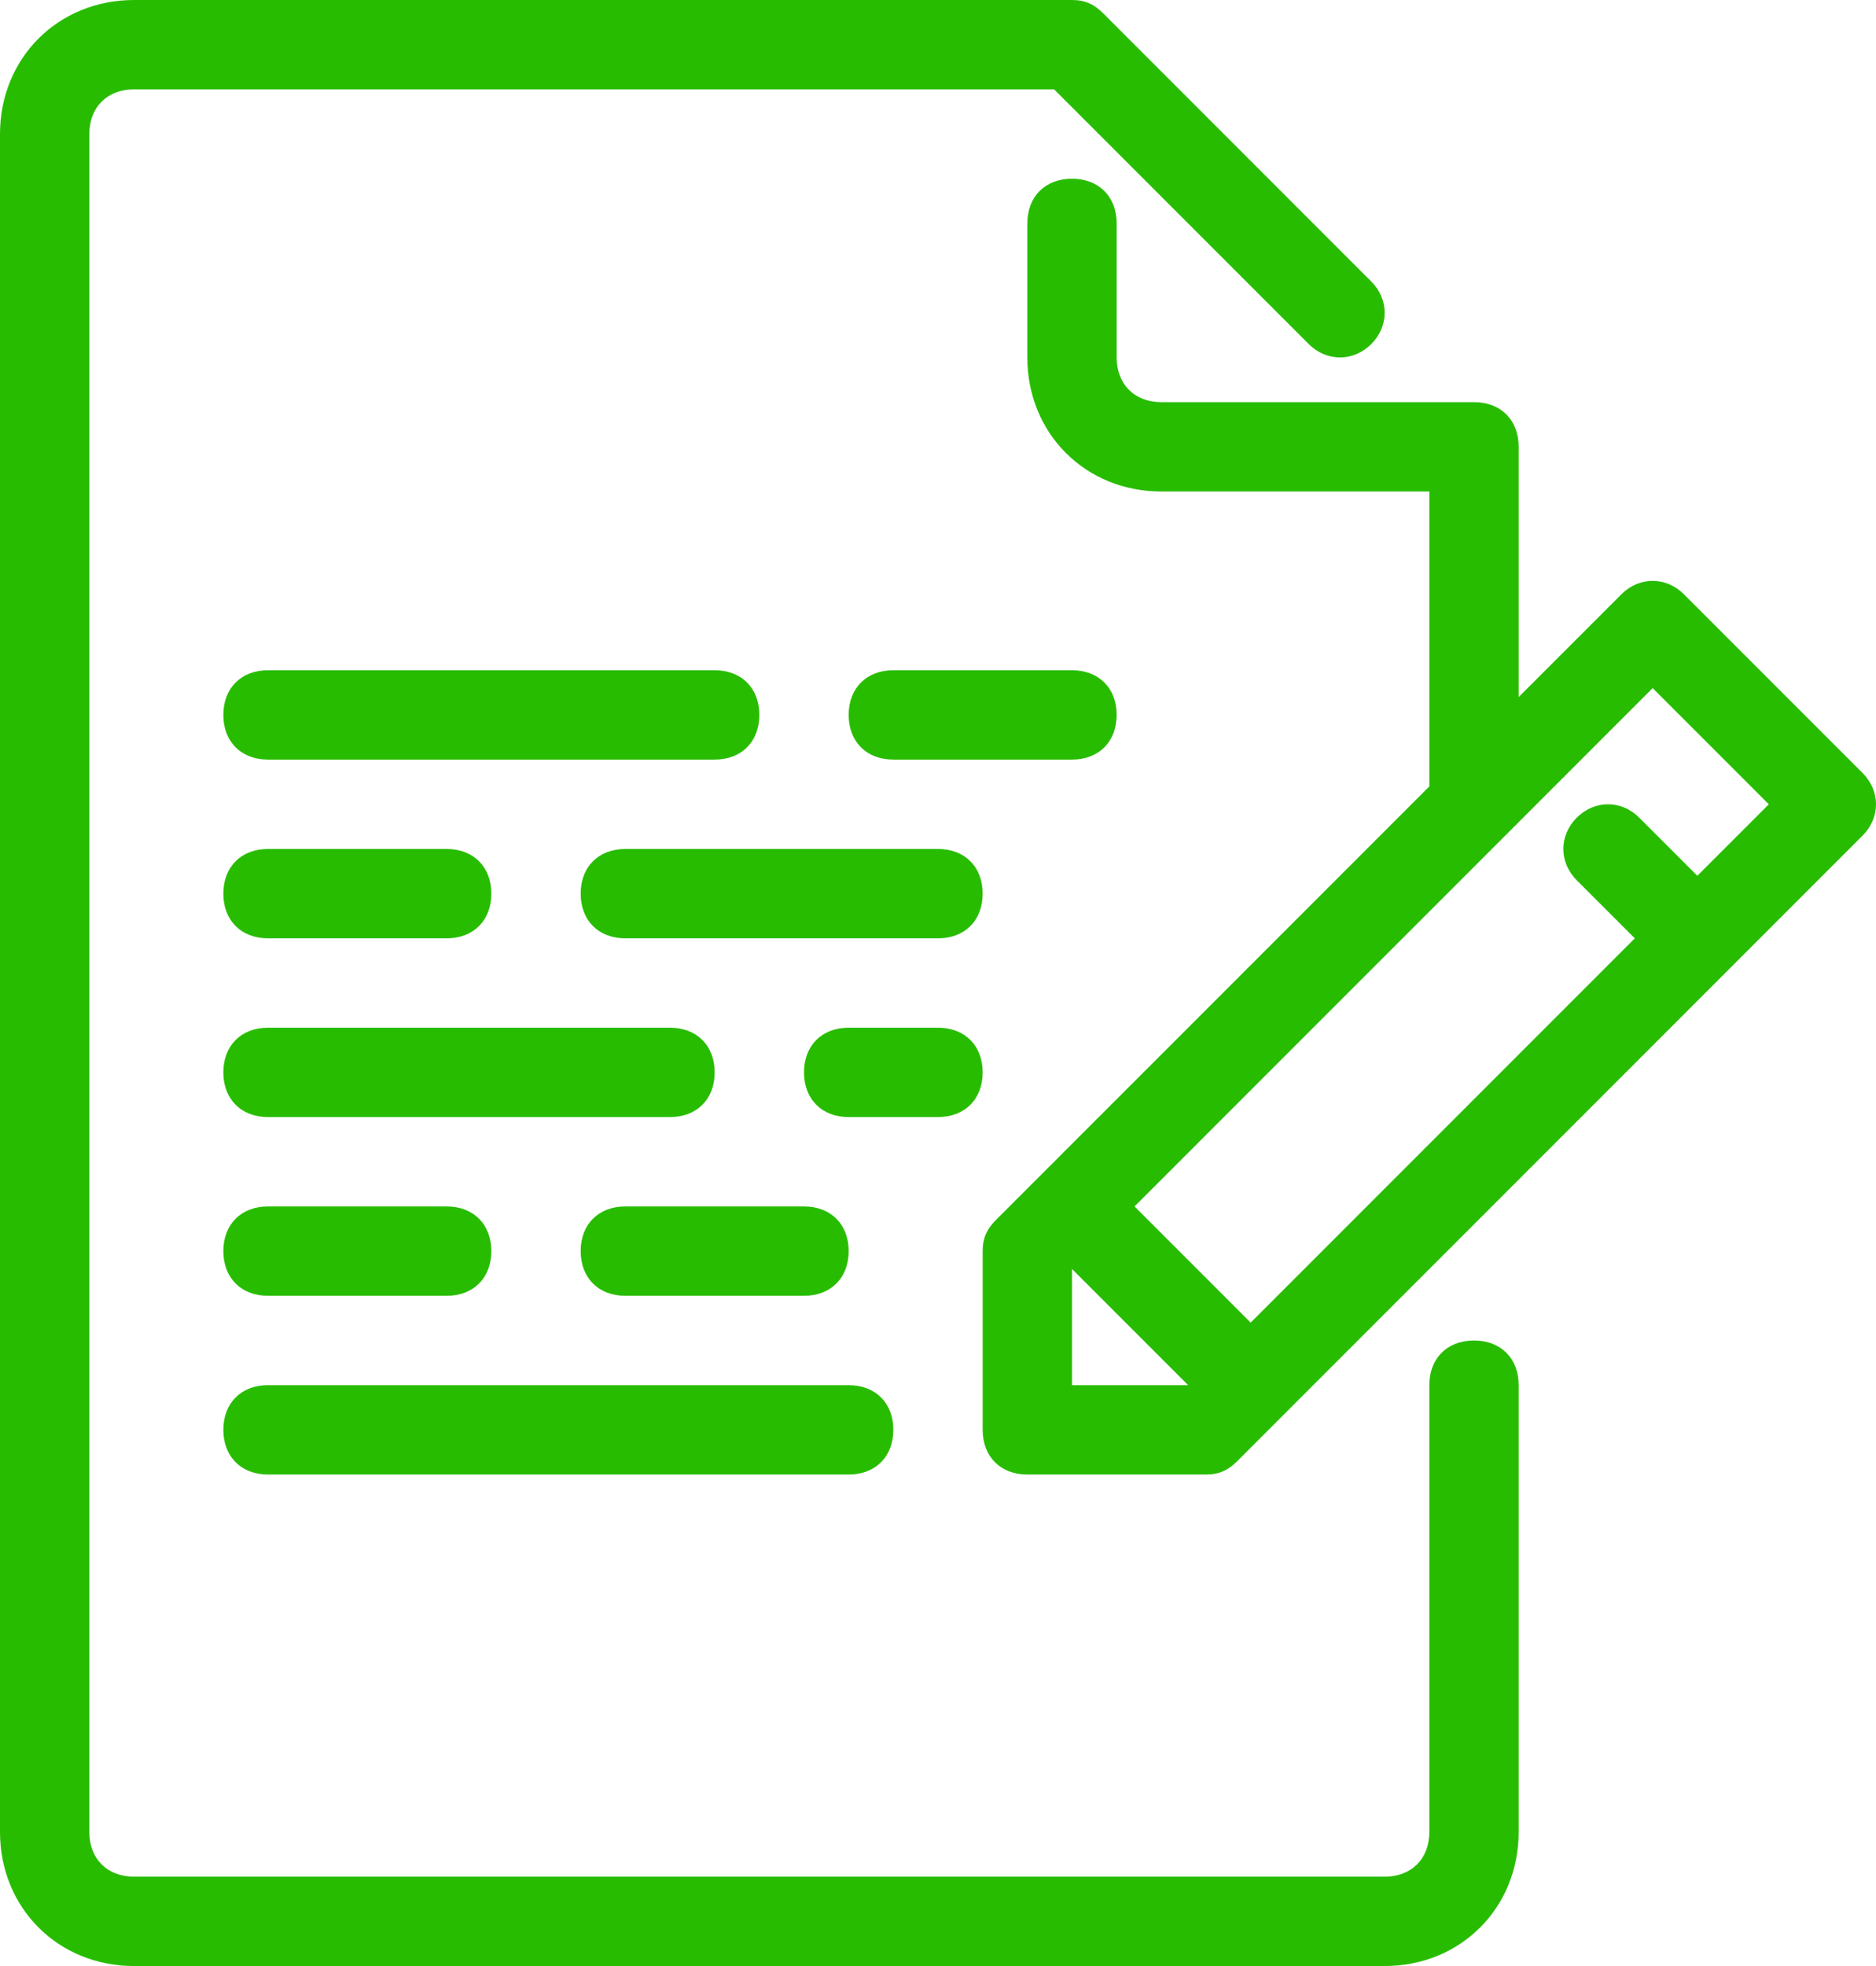
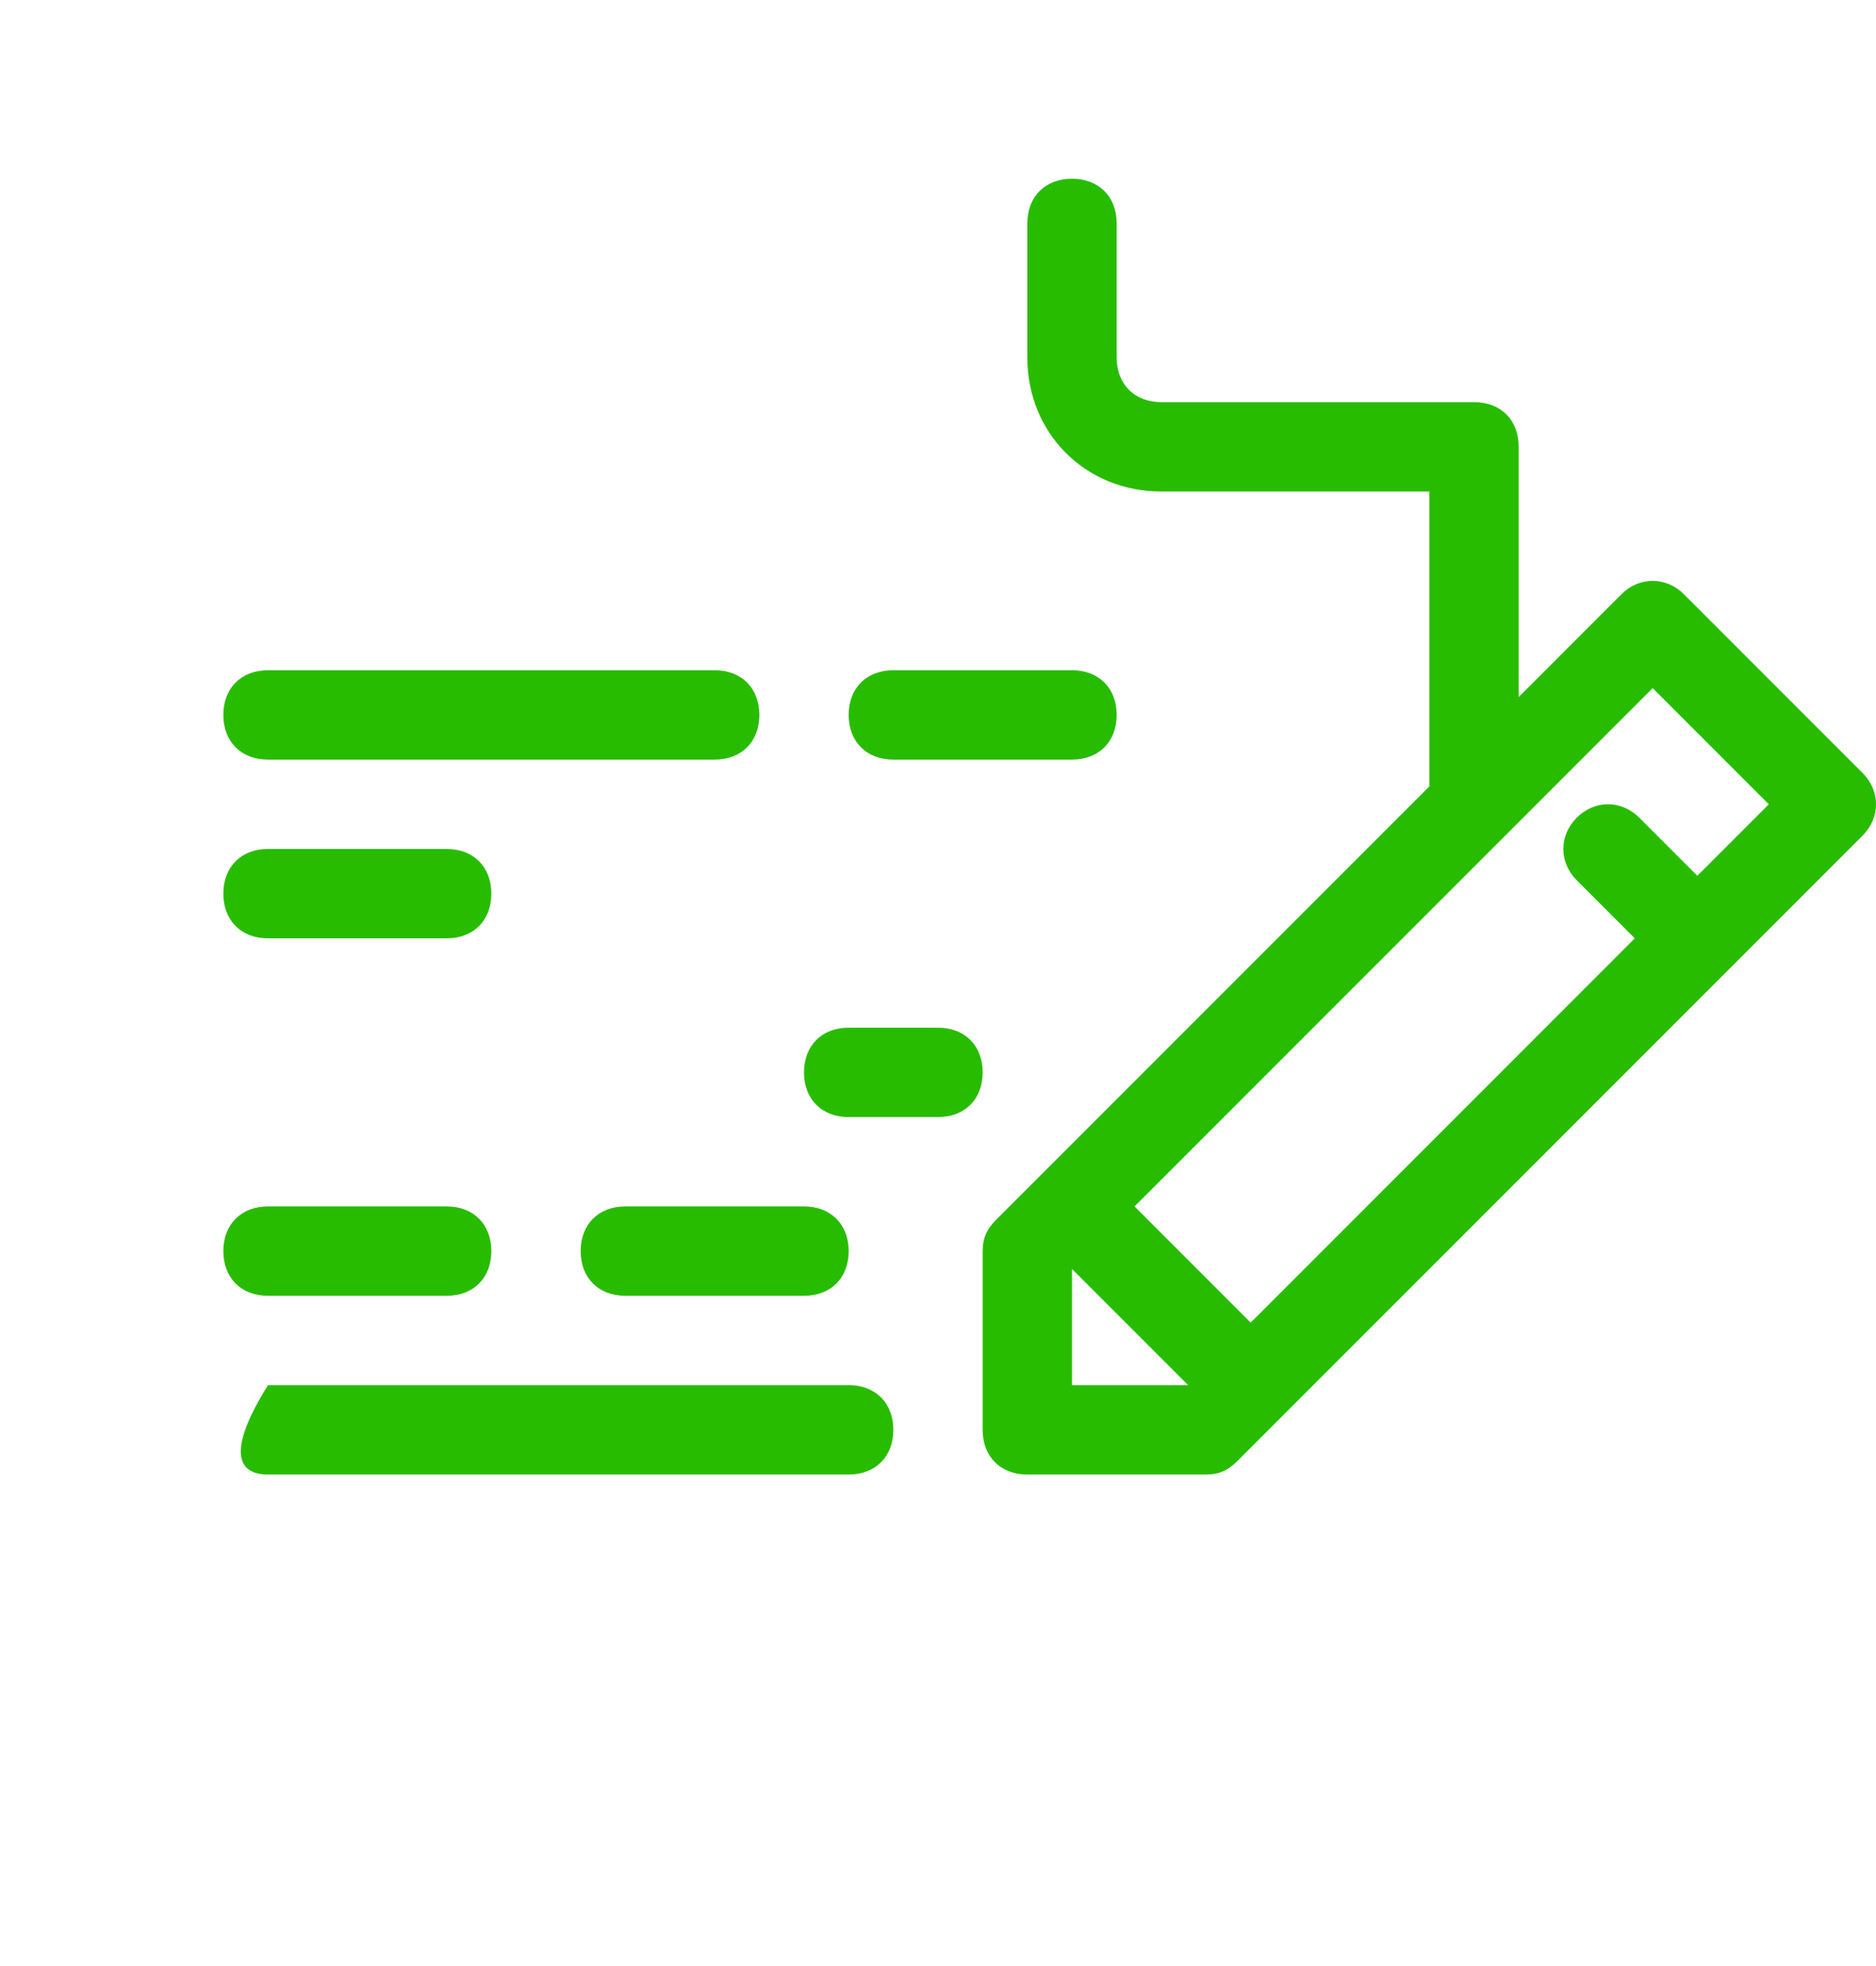
<svg xmlns="http://www.w3.org/2000/svg" width="42" height="44" viewBox="0 0 42 44" fill="none">
-   <path d="M33 30C32.4 30 32 30.4 32 31V41C32 41.6 31.6 42 31 42H3C2.4 42 2 41.6 2 41V3C2 2.4 2.4 2 3 2H23.6L29.3 7.7C29.7 8.1 30.3 8.1 30.7 7.7C31.1 7.3 31.1 6.7 30.7 6.3L24.7 0.3C24.5 0.1 24.3 0 24 0H3C1.3 0 0 1.3 0 3V41C0 42.7 1.3 44 3 44H31C32.7 44 34 42.7 34 41V31C34 30.4 33.6 30 33 30Z" fill="#28BC00" />
  <path d="M41.7 17.3L37.7 13.3C37.3 12.9 36.7 12.9 36.3 13.3L34 15.6V10C34 9.4 33.6 9 33 9H26C25.4 9 25 8.6 25 8V5C25 4.4 24.6 4 24 4C23.4 4 23 4.4 23 5V8C23 9.7 24.3 11 26 11H32V17.6L22.3 27.3C22.1 27.5 22 27.7 22 28V32C22 32.6 22.4 33 23 33H27C27.3 33 27.5 32.9 27.7 32.7L41.7 18.7C42.1 18.3 42.1 17.7 41.7 17.3ZM24 31V28.4L26.6 31H24ZM38 19.6L36.7 18.3C36.3 17.9 35.7 17.9 35.3 18.3C34.9 18.7 34.9 19.3 35.3 19.7L36.6 21L28 29.6L25.4 27L33.7 18.7L37 15.4L39.6 18L38 19.6Z" fill="#28BC00" />
-   <path d="M6 33H19C19.6 33 20 32.6 20 32C20 31.4 19.6 31 19 31H6C5.4 31 5 31.4 5 32C5 32.6 5.4 33 6 33Z" fill="#28BC00" />
+   <path d="M6 33H19C19.6 33 20 32.6 20 32C20 31.4 19.6 31 19 31H6C5 32.6 5.4 33 6 33Z" fill="#28BC00" />
  <path d="M6 17H16C16.6 17 17 16.6 17 16C17 15.4 16.6 15 16 15H6C5.4 15 5 15.4 5 16C5 16.6 5.4 17 6 17Z" fill="#28BC00" />
-   <path d="M21 19H14C13.4 19 13 19.4 13 20C13 20.6 13.4 21 14 21H21C21.6 21 22 20.6 22 20C22 19.4 21.6 19 21 19Z" fill="#28BC00" />
  <path d="M25 16C25 15.4 24.6 15 24 15H20C19.4 15 19 15.4 19 16C19 16.6 19.4 17 20 17H24C24.6 17 25 16.6 25 16Z" fill="#28BC00" />
-   <path d="M6 25H15C15.6 25 16 24.6 16 24C16 23.4 15.6 23 15 23H6C5.4 23 5 23.4 5 24C5 24.6 5.4 25 6 25Z" fill="#28BC00" />
  <path d="M6 29H10C10.6 29 11 28.6 11 28C11 27.4 10.6 27 10 27H6C5.4 27 5 27.4 5 28C5 28.6 5.4 29 6 29Z" fill="#28BC00" />
  <path d="M6 21H10C10.6 21 11 20.6 11 20C11 19.4 10.6 19 10 19H6C5.4 19 5 19.4 5 20C5 20.6 5.4 21 6 21Z" fill="#28BC00" />
  <path d="M22 24C22 23.4 21.6 23 21 23H19C18.4 23 18 23.4 18 24C18 24.6 18.4 25 19 25H21C21.6 25 22 24.6 22 24Z" fill="#28BC00" />
  <path d="M13 28C13 28.6 13.4 29 14 29H18C18.6 29 19 28.6 19 28C19 27.4 18.6 27 18 27H14C13.4 27 13 27.4 13 28Z" fill="#28BC00" />
</svg>